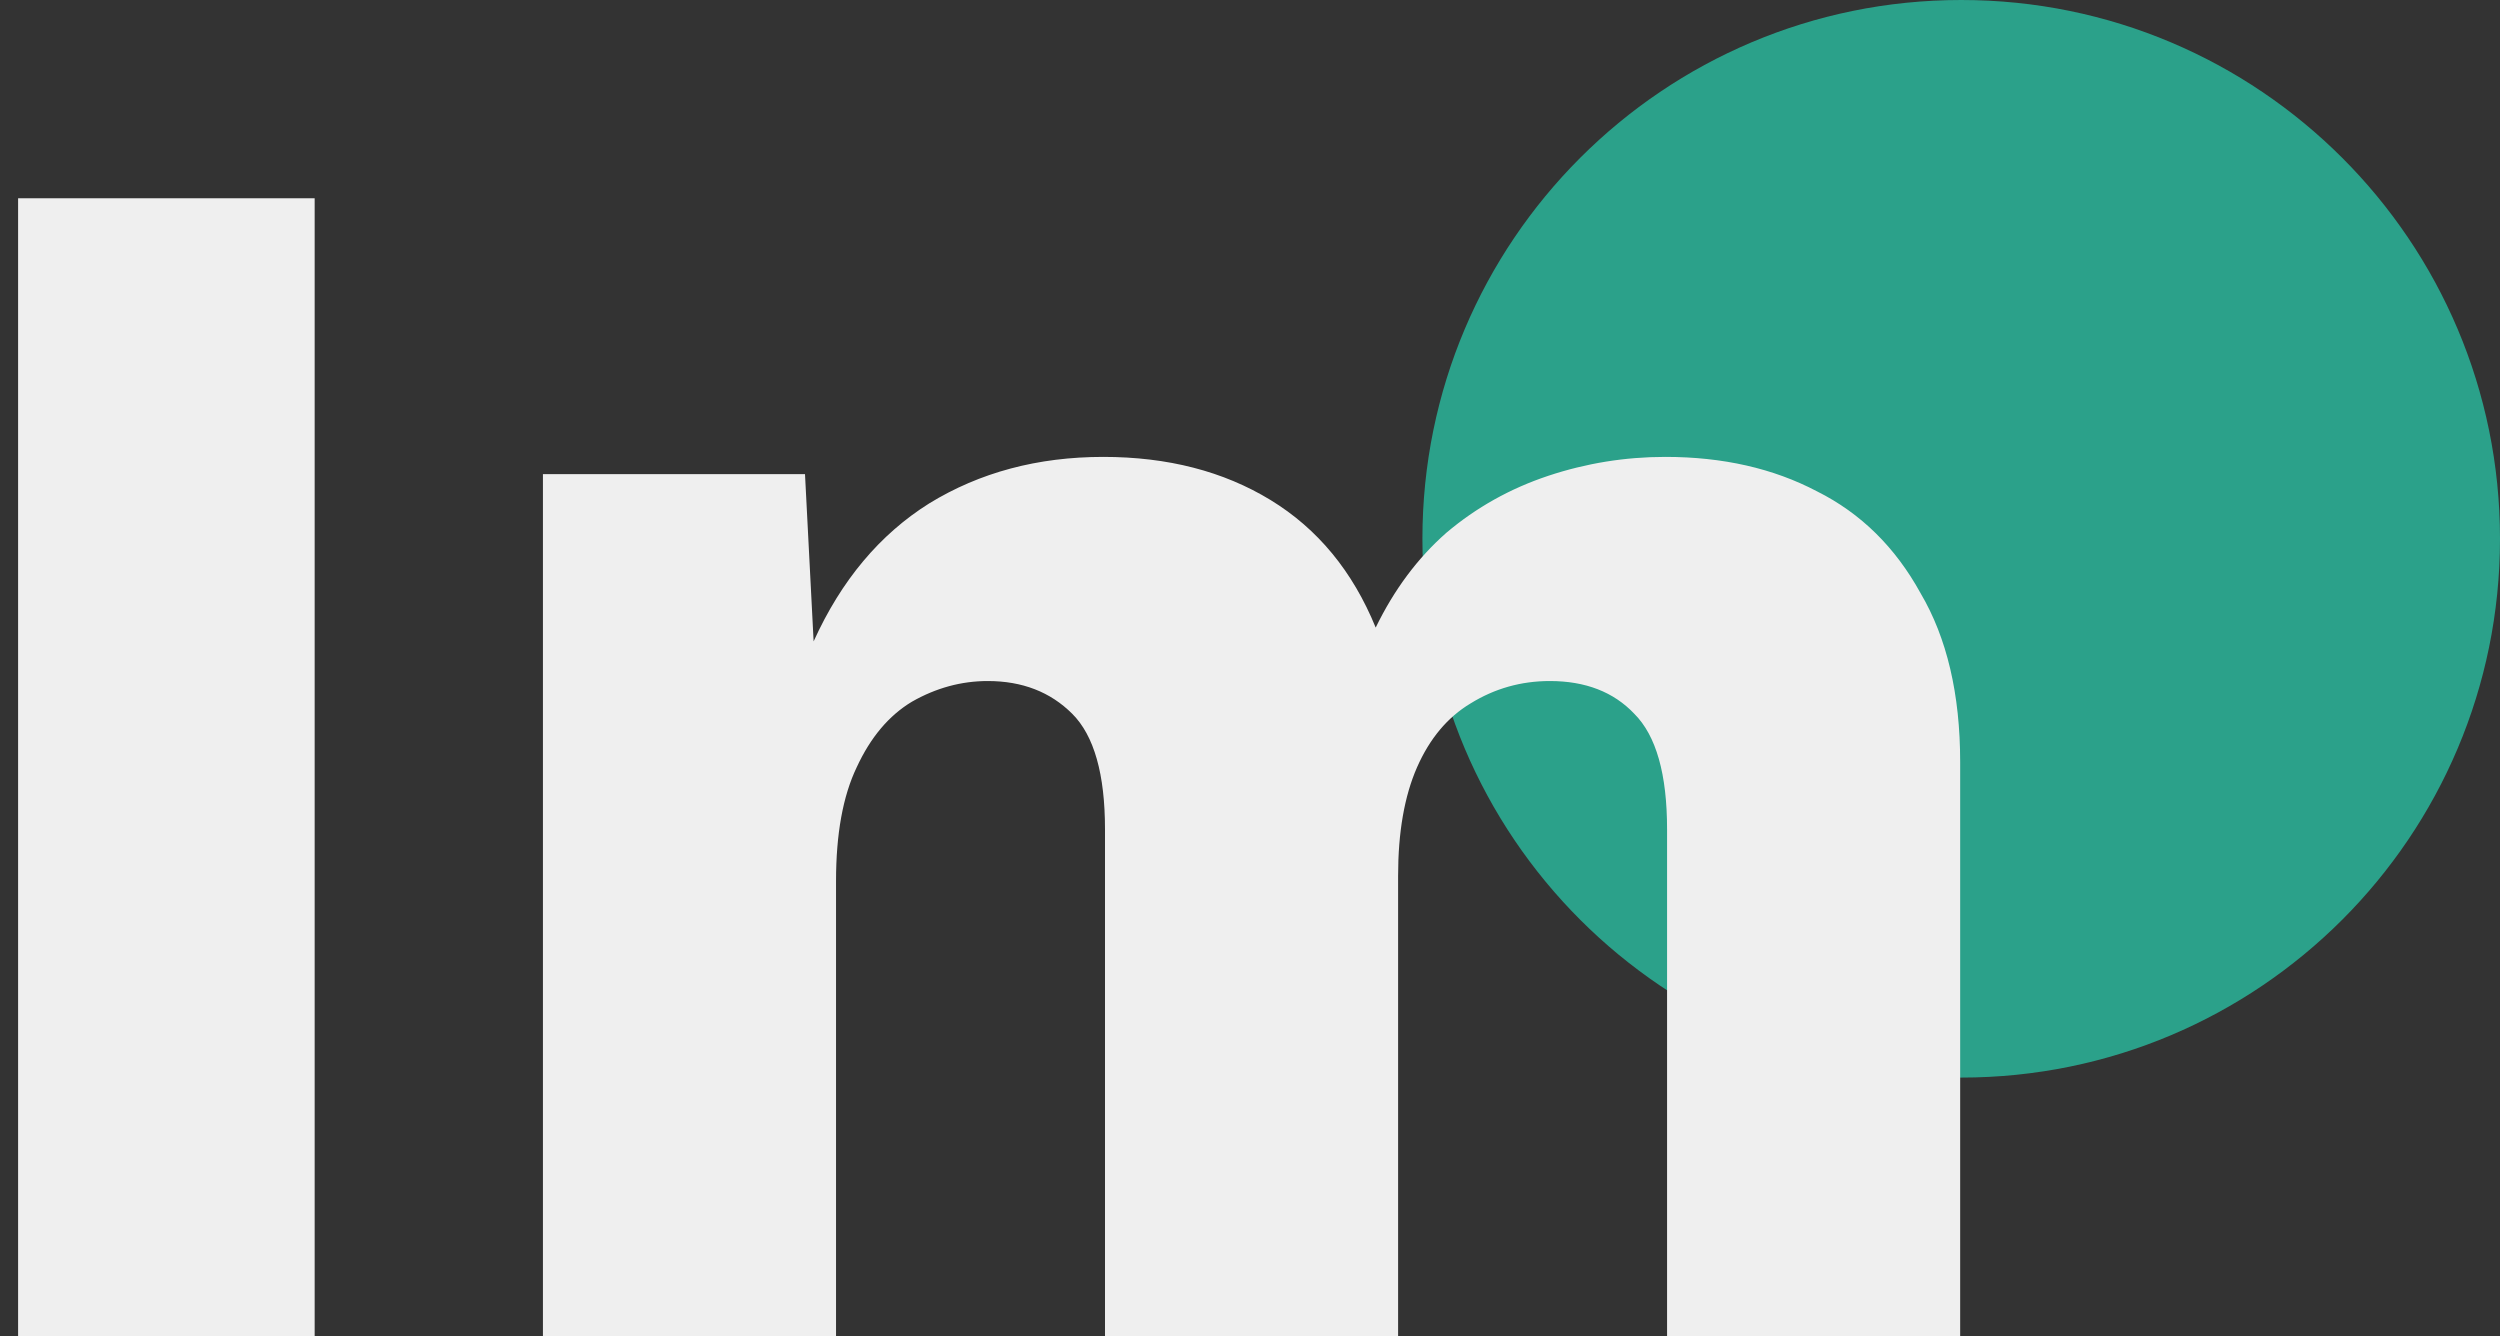
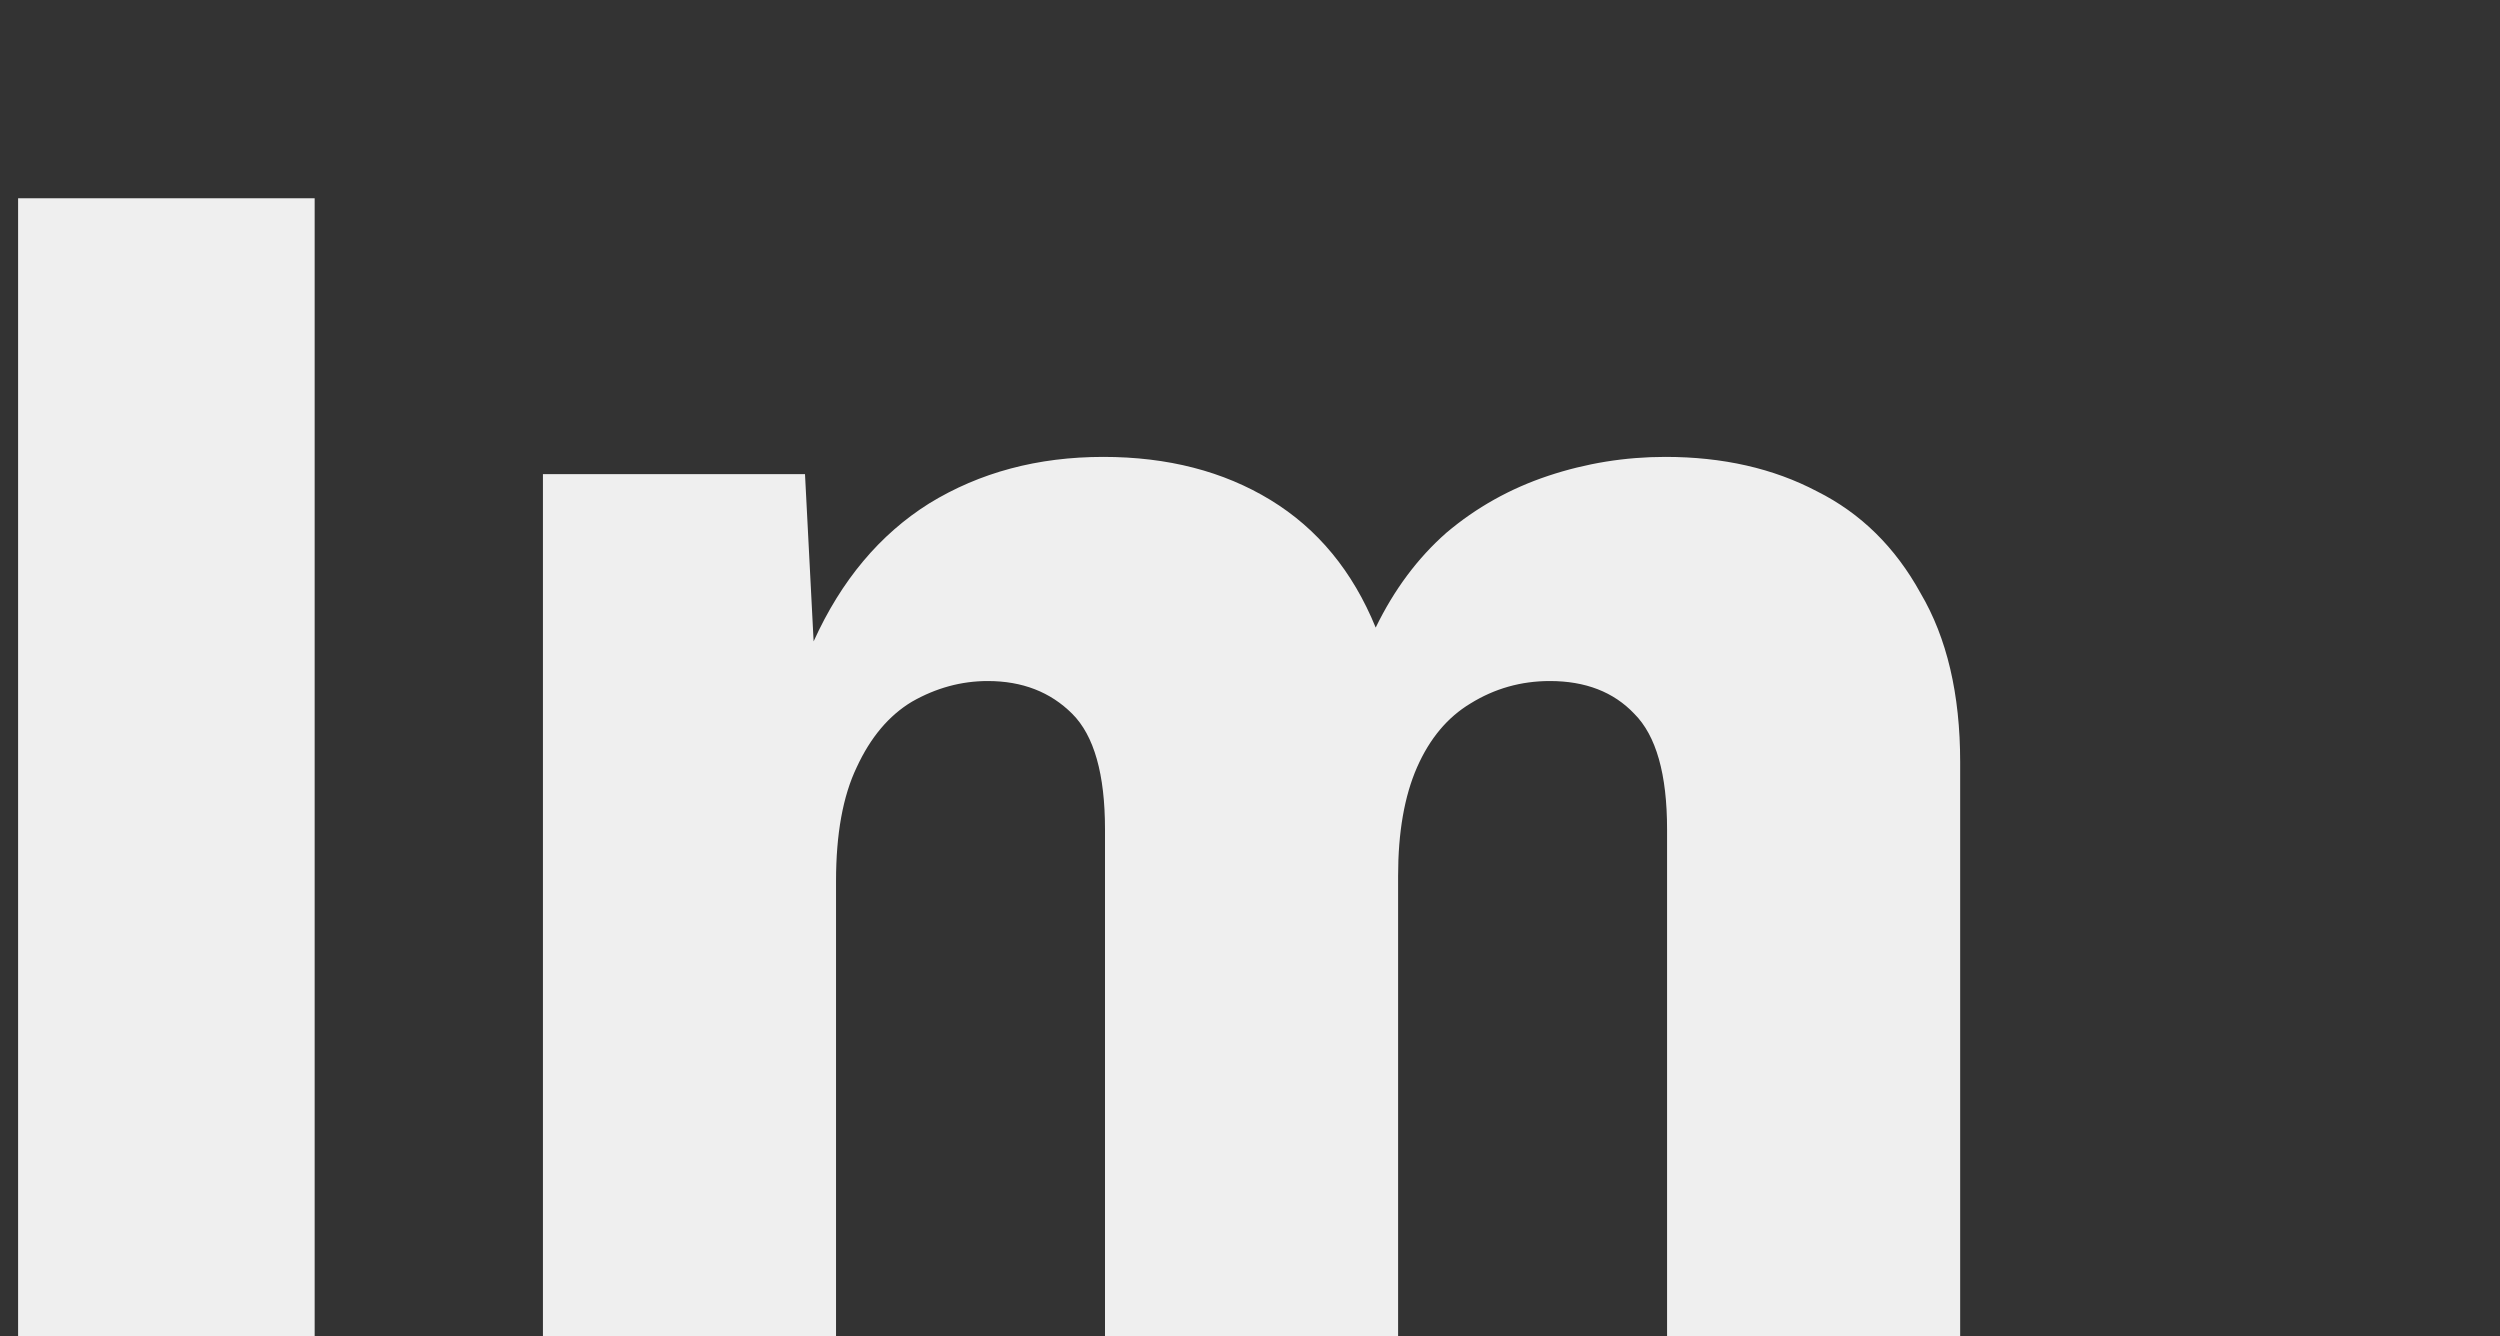
<svg xmlns="http://www.w3.org/2000/svg" width="116" height="62" viewBox="0 0 116 62" fill="none">
  <rect x="0" y="0" width="116" height="62" fill="#333333" stroke="none" />
-   <path d="M91 50C104.807 50 116 38.807 116 25C116 11.193 104.807 0 91 0C77.193 0 66 11.193 66 25C66 38.807 77.193 50 91 50Z" fill="#2BA18A" />
  <path d="M14.6 9.2V62H0.84V9.2H14.6ZM25.192 62V22H37.352L37.752 29.76C39.032 26.933 40.819 24.8 43.112 23.36C45.459 21.92 48.152 21.2 51.192 21.2C54.179 21.2 56.766 21.867 58.952 23.2C61.139 24.534 62.766 26.507 63.832 29.12C64.686 27.36 65.779 25.893 67.112 24.72C68.499 23.547 70.072 22.667 71.832 22.08C73.592 21.494 75.406 21.2 77.272 21.2C79.939 21.2 82.286 21.733 84.312 22.8C86.339 23.814 87.939 25.387 89.112 27.52C90.339 29.6 90.952 32.214 90.952 35.36V62H77.352V38.48C77.352 35.92 76.846 34.133 75.832 33.12C74.872 32.107 73.566 31.6 71.912 31.6C70.579 31.6 69.352 31.947 68.232 32.64C67.166 33.28 66.339 34.267 65.752 35.6C65.166 36.934 64.872 38.614 64.872 40.64V62H51.272V38.48C51.272 35.92 50.766 34.133 49.752 33.12C48.739 32.107 47.432 31.6 45.832 31.6C44.606 31.6 43.432 31.92 42.312 32.56C41.246 33.2 40.392 34.214 39.752 35.6C39.112 36.934 38.792 38.694 38.792 40.88V62H25.192Z" fill="#EFEFEF" />
</svg>